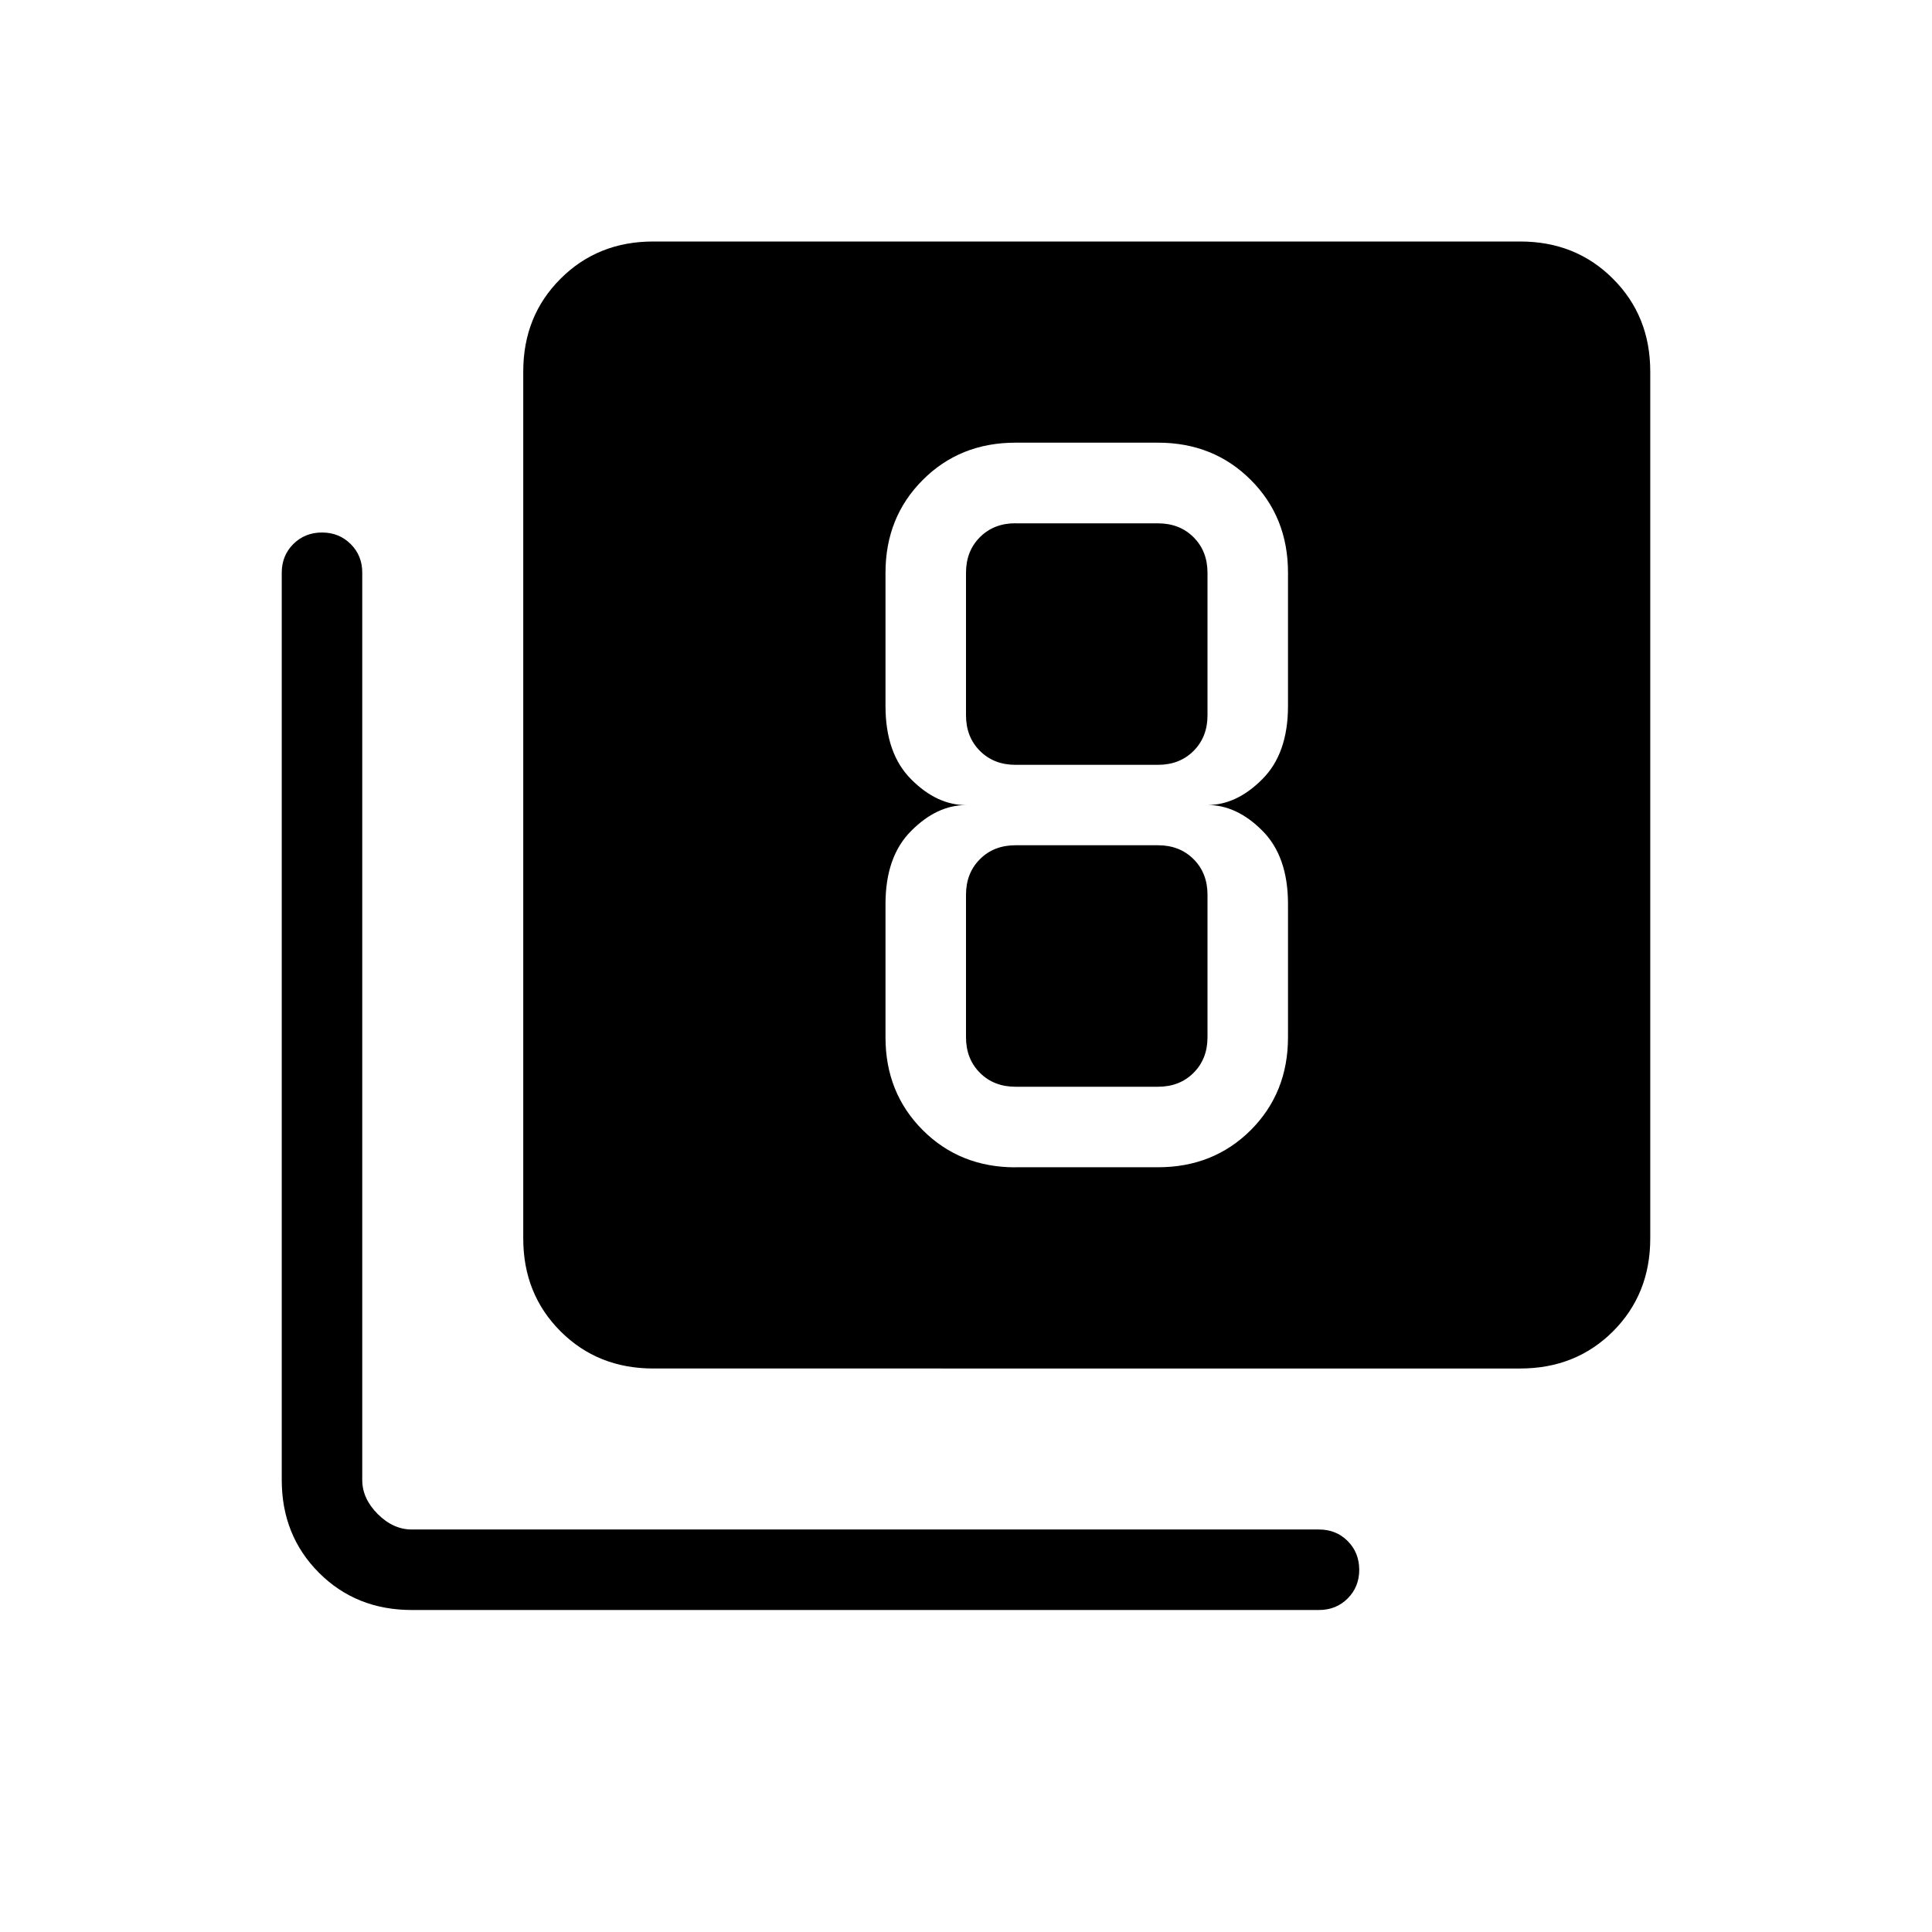
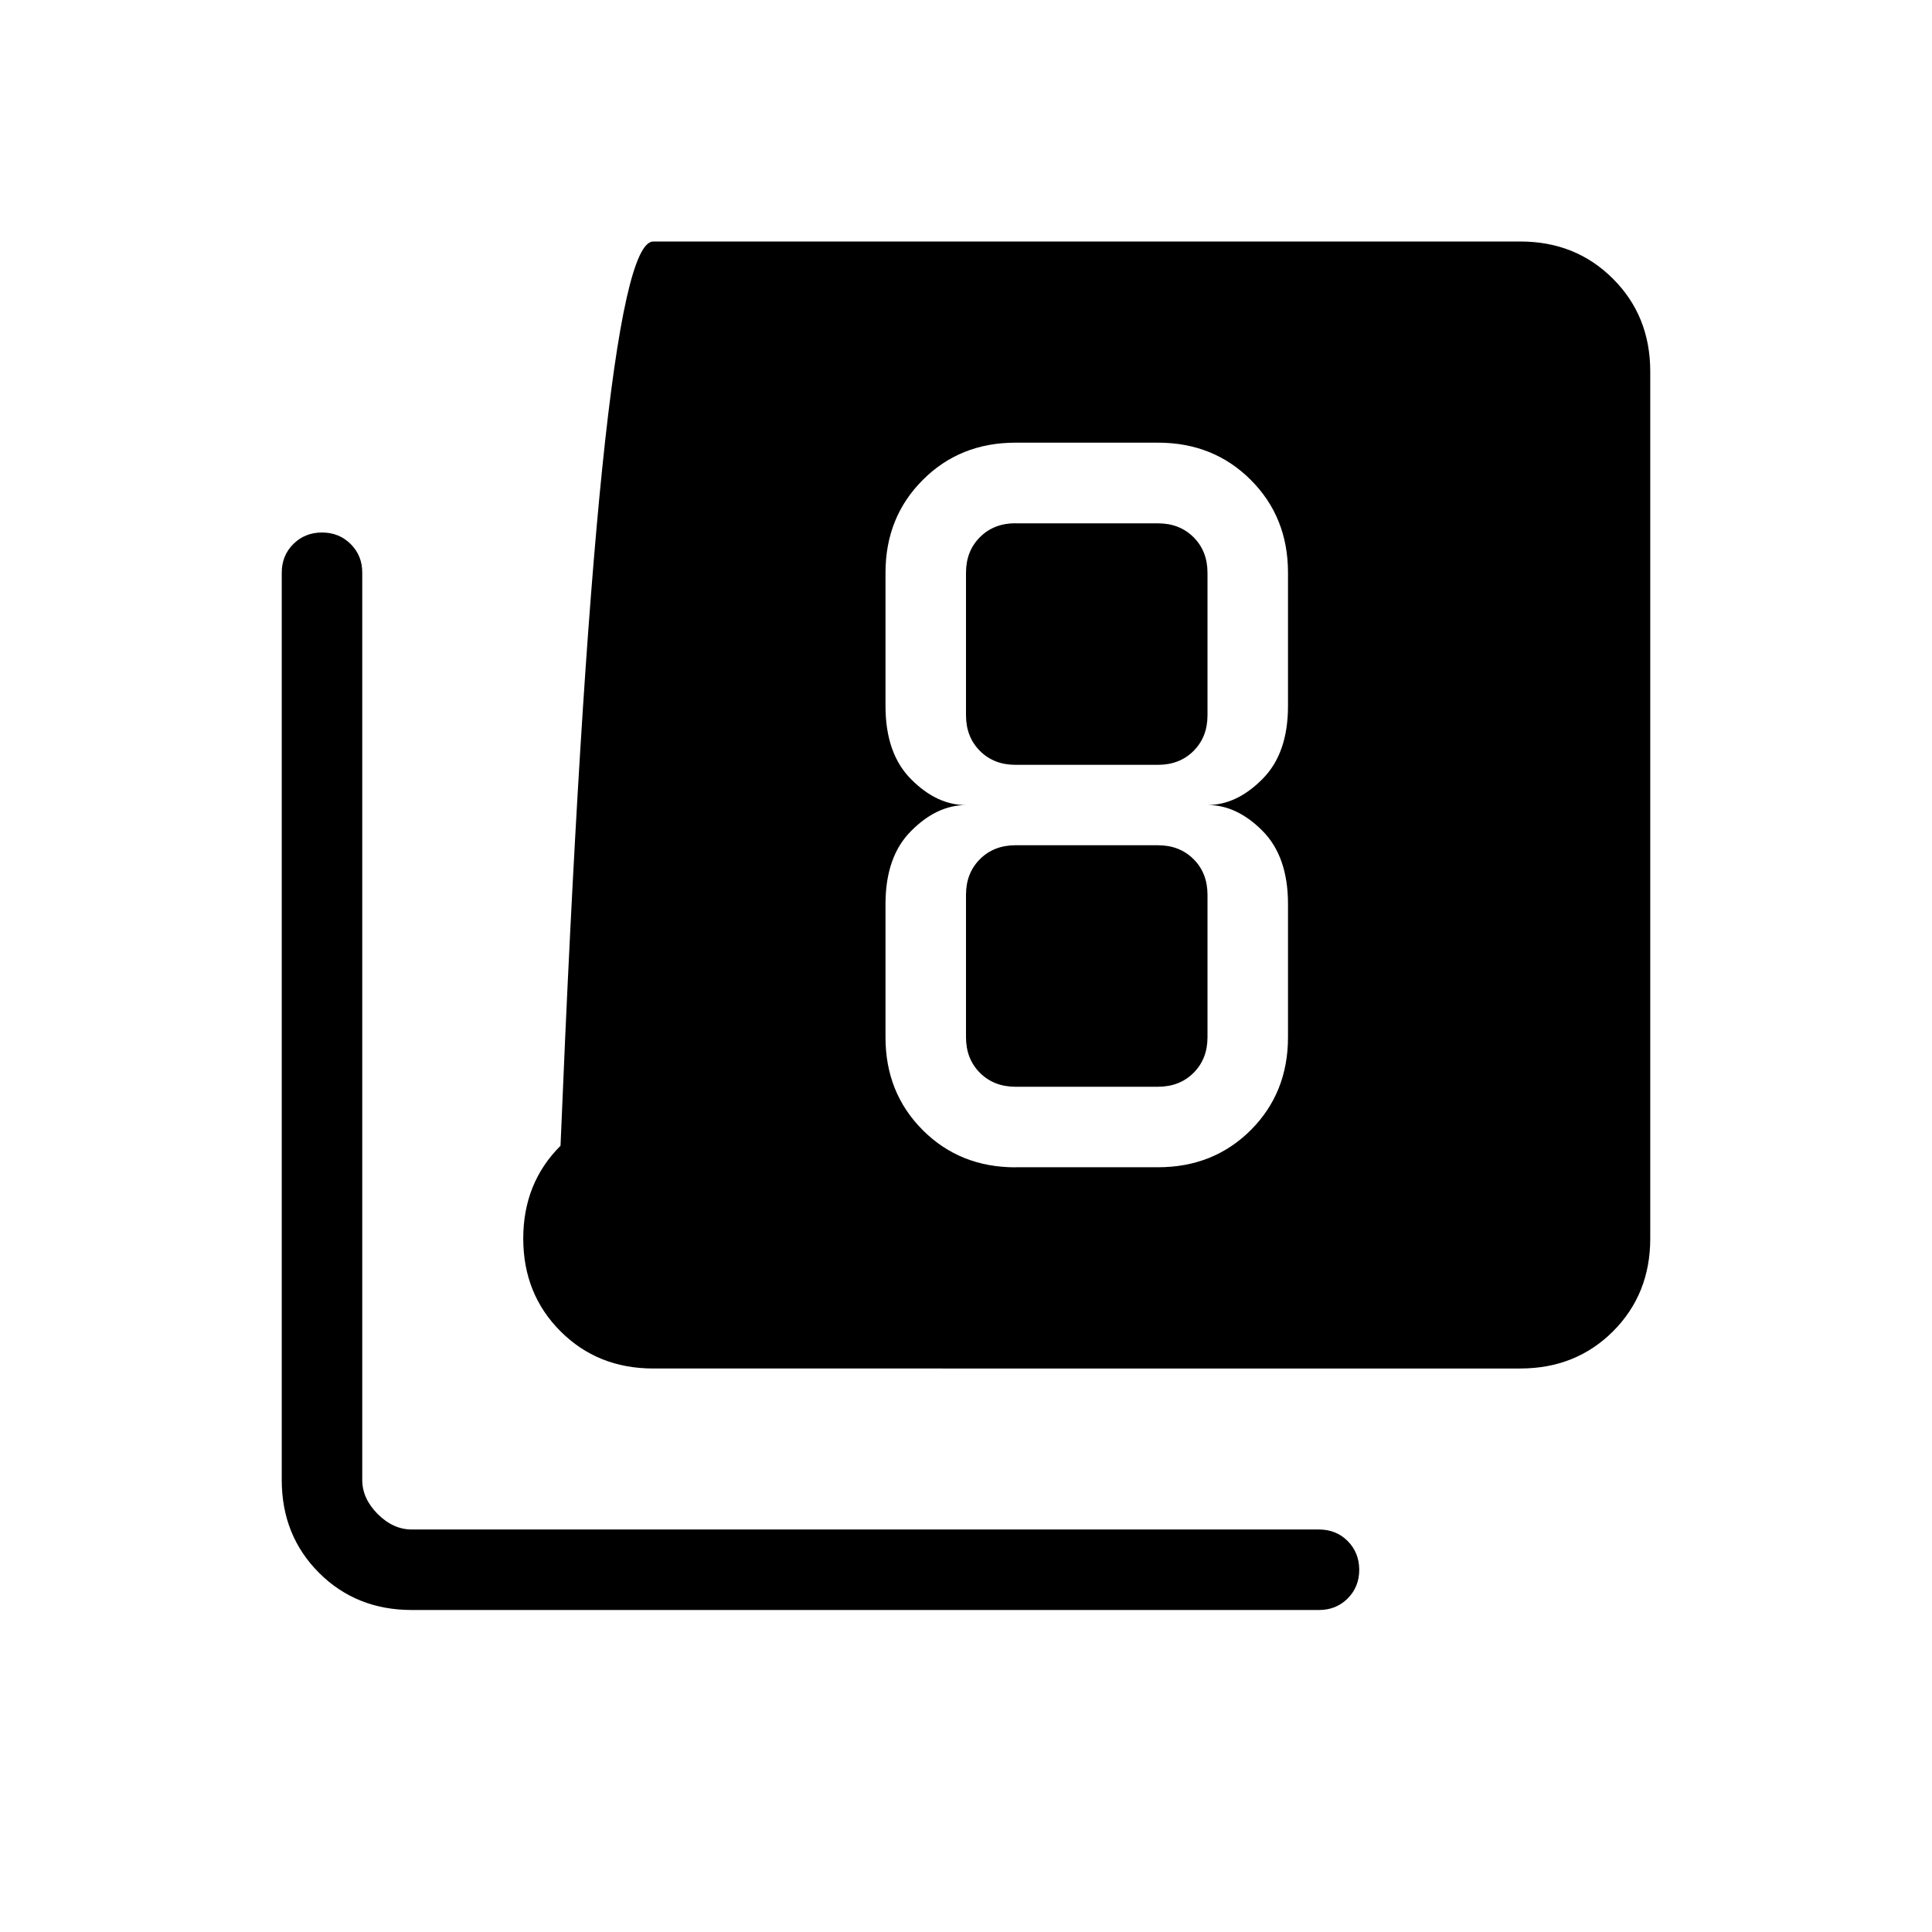
<svg xmlns="http://www.w3.org/2000/svg" viewBox="0 0 24 24" height="32" width="32">
-   <path d="M12.615 14.5h1.77q.69 0 1.153-.462q.462-.463.462-1.153V11.23q0-.593-.32-.912Q15.363 10 15 10q.362 0 .68-.32q.32-.318.32-.91V7.114q0-.69-.462-1.152q-.463-.463-1.153-.463h-1.77q-.69 0-1.152.463Q11 6.425 11 7.115V8.77q0 .593.32.912q.318.319.68.319q-.362 0-.68.32q-.32.318-.32.91v1.655q0 .69.463 1.153q.462.462 1.152.462m0-8h1.77q.269 0 .442.173t.173.442v1.77q0 .269-.173.442t-.442.173h-1.77q-.269 0-.442-.173T12 8.885v-1.77q0-.269.173-.442t.442-.173m0 7q-.269 0-.442-.173T12 12.885v-1.77q0-.269.173-.442t.442-.173h1.77q.269 0 .442.173t.173.442v1.77q0 .269-.173.442t-.442.173zm-4.5 3.5q-.69 0-1.152-.462q-.463-.463-.463-1.153V4.615q0-.69.463-1.152Q7.425 3 8.115 3h10.77q.69 0 1.152.463q.463.462.463 1.152v10.77q0 .69-.462 1.153q-.463.462-1.153.462zm-3 3q-.69 0-1.152-.462q-.463-.463-.463-1.153V7.115q0-.213.143-.356q.144-.144.357-.144t.357.144t.143.356v11.27q0 .23.192.423q.193.192.423.192h11.27q.213 0 .356.143t.144.357q0 .213-.144.357q-.143.143-.356.143z" fill="currentColor" />
+   <path d="M12.615 14.5h1.77q.69 0 1.153-.462q.462-.463.462-1.153V11.23q0-.593-.32-.912Q15.363 10 15 10q.362 0 .68-.32q.32-.318.32-.91V7.114q0-.69-.462-1.152q-.463-.463-1.153-.463h-1.77q-.69 0-1.152.463Q11 6.425 11 7.115V8.77q0 .593.32.912q.318.319.68.319q-.362 0-.68.32q-.32.318-.32.91v1.655q0 .69.463 1.153q.462.462 1.152.462m0-8h1.77q.269 0 .442.173t.173.442v1.77q0 .269-.173.442t-.442.173h-1.77q-.269 0-.442-.173T12 8.885v-1.77q0-.269.173-.442t.442-.173m0 7q-.269 0-.442-.173T12 12.885v-1.77q0-.269.173-.442t.442-.173h1.77q.269 0 .442.173t.173.442v1.77q0 .269-.173.442t-.442.173zm-4.5 3.5q-.69 0-1.152-.462q-.463-.463-.463-1.153q0-.69.463-1.152Q7.425 3 8.115 3h10.77q.69 0 1.152.463q.463.462.463 1.152v10.77q0 .69-.462 1.153q-.463.462-1.153.462zm-3 3q-.69 0-1.152-.462q-.463-.463-.463-1.153V7.115q0-.213.143-.356q.144-.144.357-.144t.357.144t.143.356v11.27q0 .23.192.423q.193.192.423.192h11.27q.213 0 .356.143t.144.357q0 .213-.144.357q-.143.143-.356.143z" fill="currentColor" />
</svg>